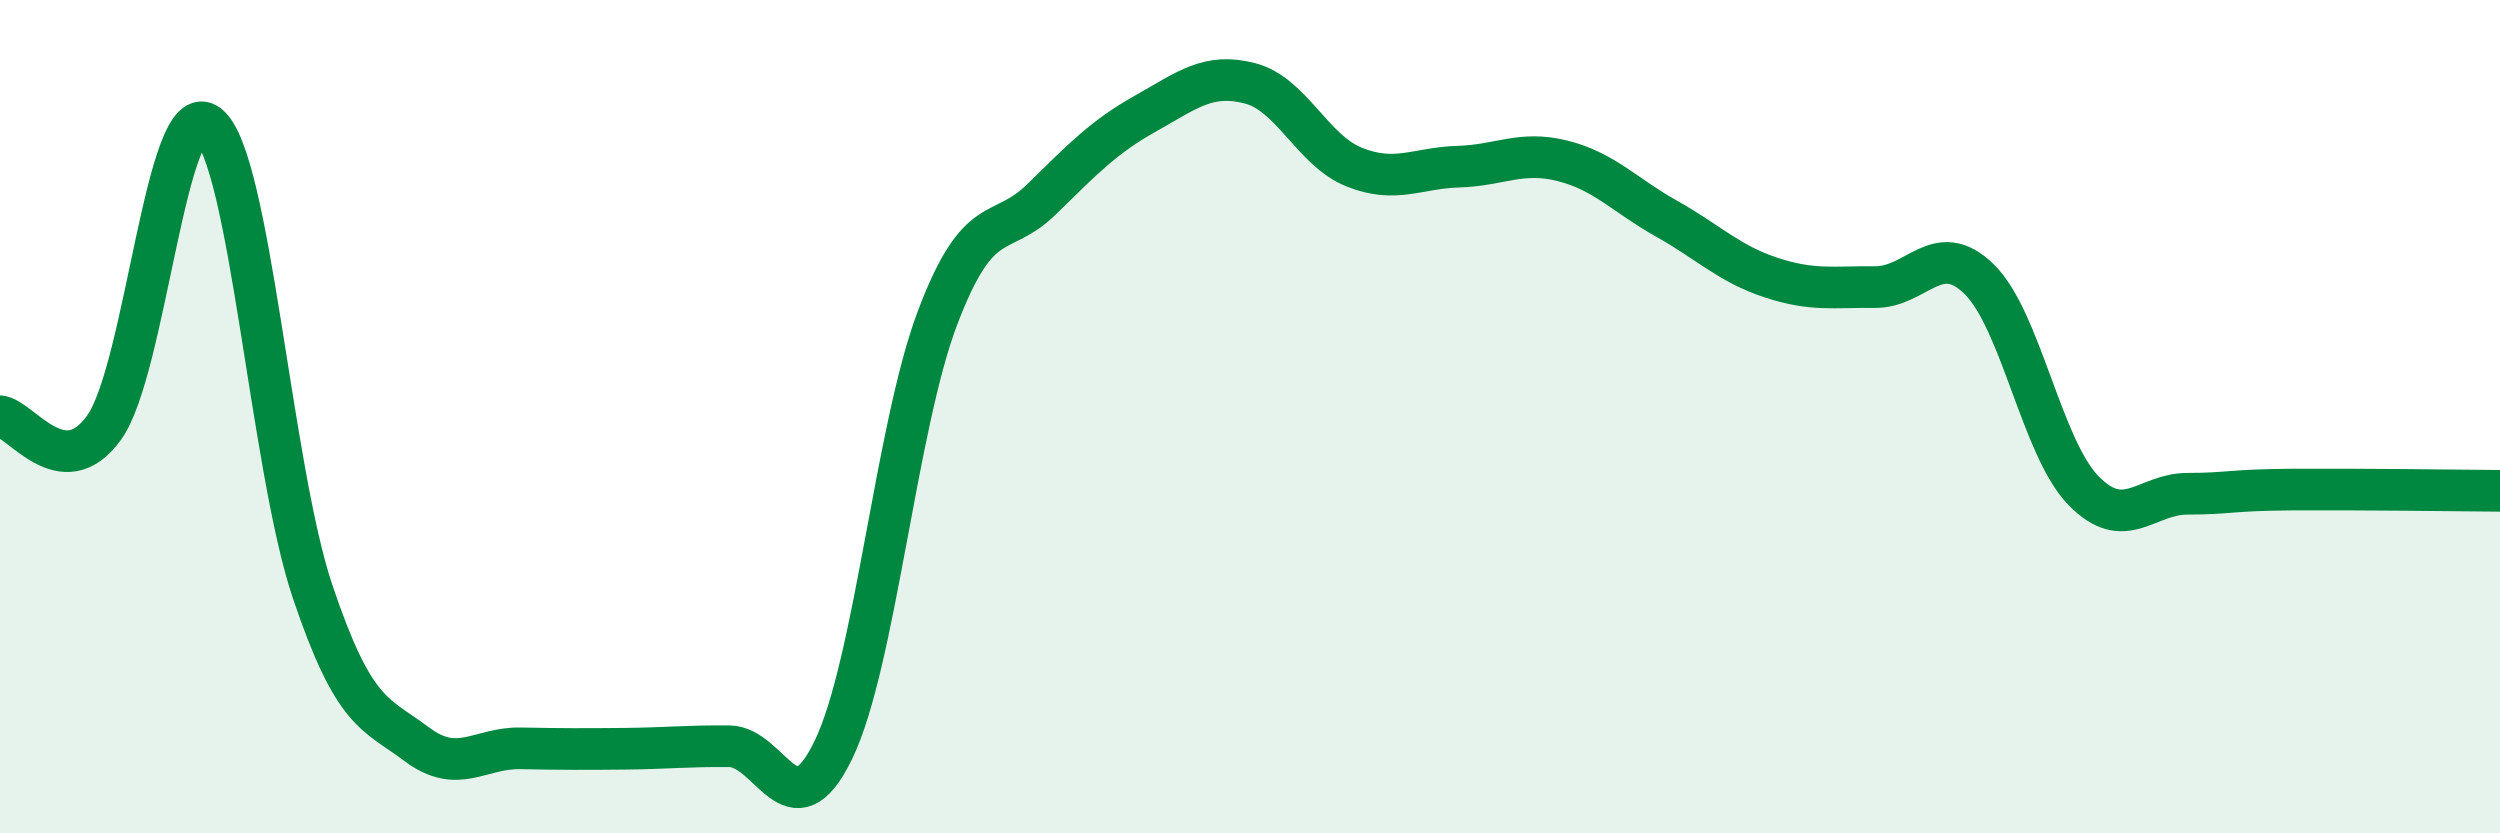
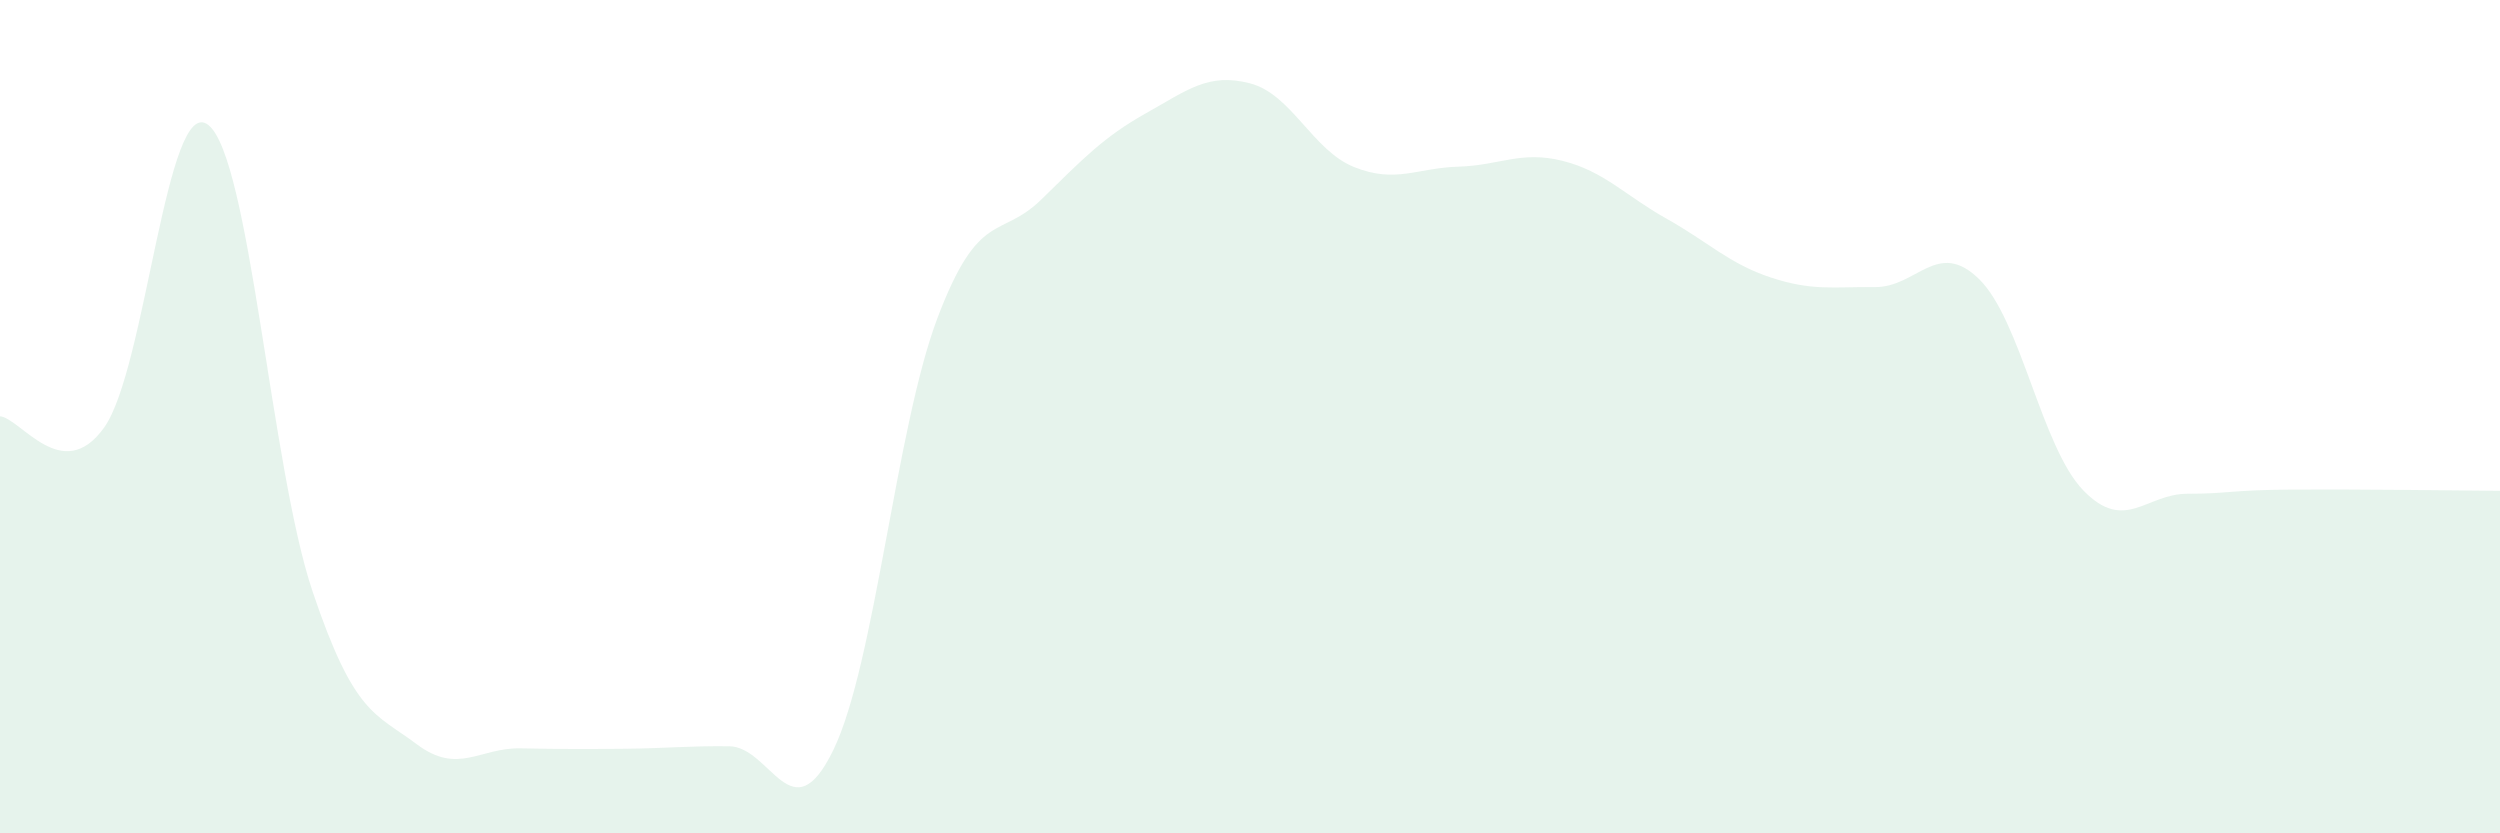
<svg xmlns="http://www.w3.org/2000/svg" width="60" height="20" viewBox="0 0 60 20">
  <path d="M 0,9.99 C 0.5,10.04 1.5,11.66 2.5,10.26 C 3.5,8.86 4,2.21 5,3 C 6,3.79 6.5,11.22 7.5,14.19 C 8.5,17.16 9,17.11 10,17.86 C 11,18.61 11.5,17.94 12.5,17.96 C 13.5,17.98 14,17.98 15,17.97 C 16,17.96 16.5,17.9 17.5,17.91 C 18.5,17.92 19,20.06 20,18 C 21,15.94 21.5,10.27 22.5,7.63 C 23.5,4.99 24,5.76 25,4.78 C 26,3.8 26.5,3.28 27.5,2.72 C 28.5,2.16 29,1.74 30,2 C 31,2.26 31.5,3.61 32.5,4.01 C 33.5,4.41 34,4.03 35,4 C 36,3.97 36.5,3.61 37.5,3.86 C 38.5,4.11 39,4.69 40,5.25 C 41,5.81 41.5,6.33 42.5,6.66 C 43.5,6.99 44,6.88 45,6.89 C 46,6.9 46.5,5.72 47.5,6.7 C 48.5,7.68 49,10.74 50,11.77 C 51,12.8 51.5,11.85 52.5,11.85 C 53.5,11.85 53.5,11.76 55,11.75 C 56.5,11.74 59,11.77 60,11.78L60 20L0 20Z" fill="#008740" opacity="0.1" stroke-linecap="round" stroke-linejoin="round" />
-   <path d="M 0,9.99 C 0.5,10.04 1.5,11.66 2.5,10.26 C 3.5,8.86 4,2.21 5,3 C 6,3.79 6.5,11.22 7.5,14.19 C 8.5,17.16 9,17.11 10,17.86 C 11,18.61 11.5,17.94 12.5,17.96 C 13.5,17.98 14,17.98 15,17.97 C 16,17.96 16.5,17.9 17.5,17.91 C 18.5,17.92 19,20.06 20,18 C 21,15.94 21.5,10.27 22.5,7.63 C 23.5,4.99 24,5.76 25,4.78 C 26,3.8 26.5,3.28 27.5,2.72 C 28.5,2.16 29,1.74 30,2 C 31,2.26 31.5,3.61 32.5,4.01 C 33.5,4.41 34,4.03 35,4 C 36,3.97 36.5,3.61 37.5,3.86 C 38.5,4.11 39,4.69 40,5.25 C 41,5.81 41.5,6.33 42.5,6.66 C 43.5,6.99 44,6.88 45,6.89 C 46,6.9 46.5,5.72 47.5,6.7 C 48.5,7.68 49,10.74 50,11.77 C 51,12.8 51.5,11.85 52.5,11.85 C 53.5,11.85 53.5,11.76 55,11.75 C 56.5,11.74 59,11.77 60,11.78" stroke="#008740" stroke-width="1" fill="none" stroke-linecap="round" stroke-linejoin="round" />
</svg>